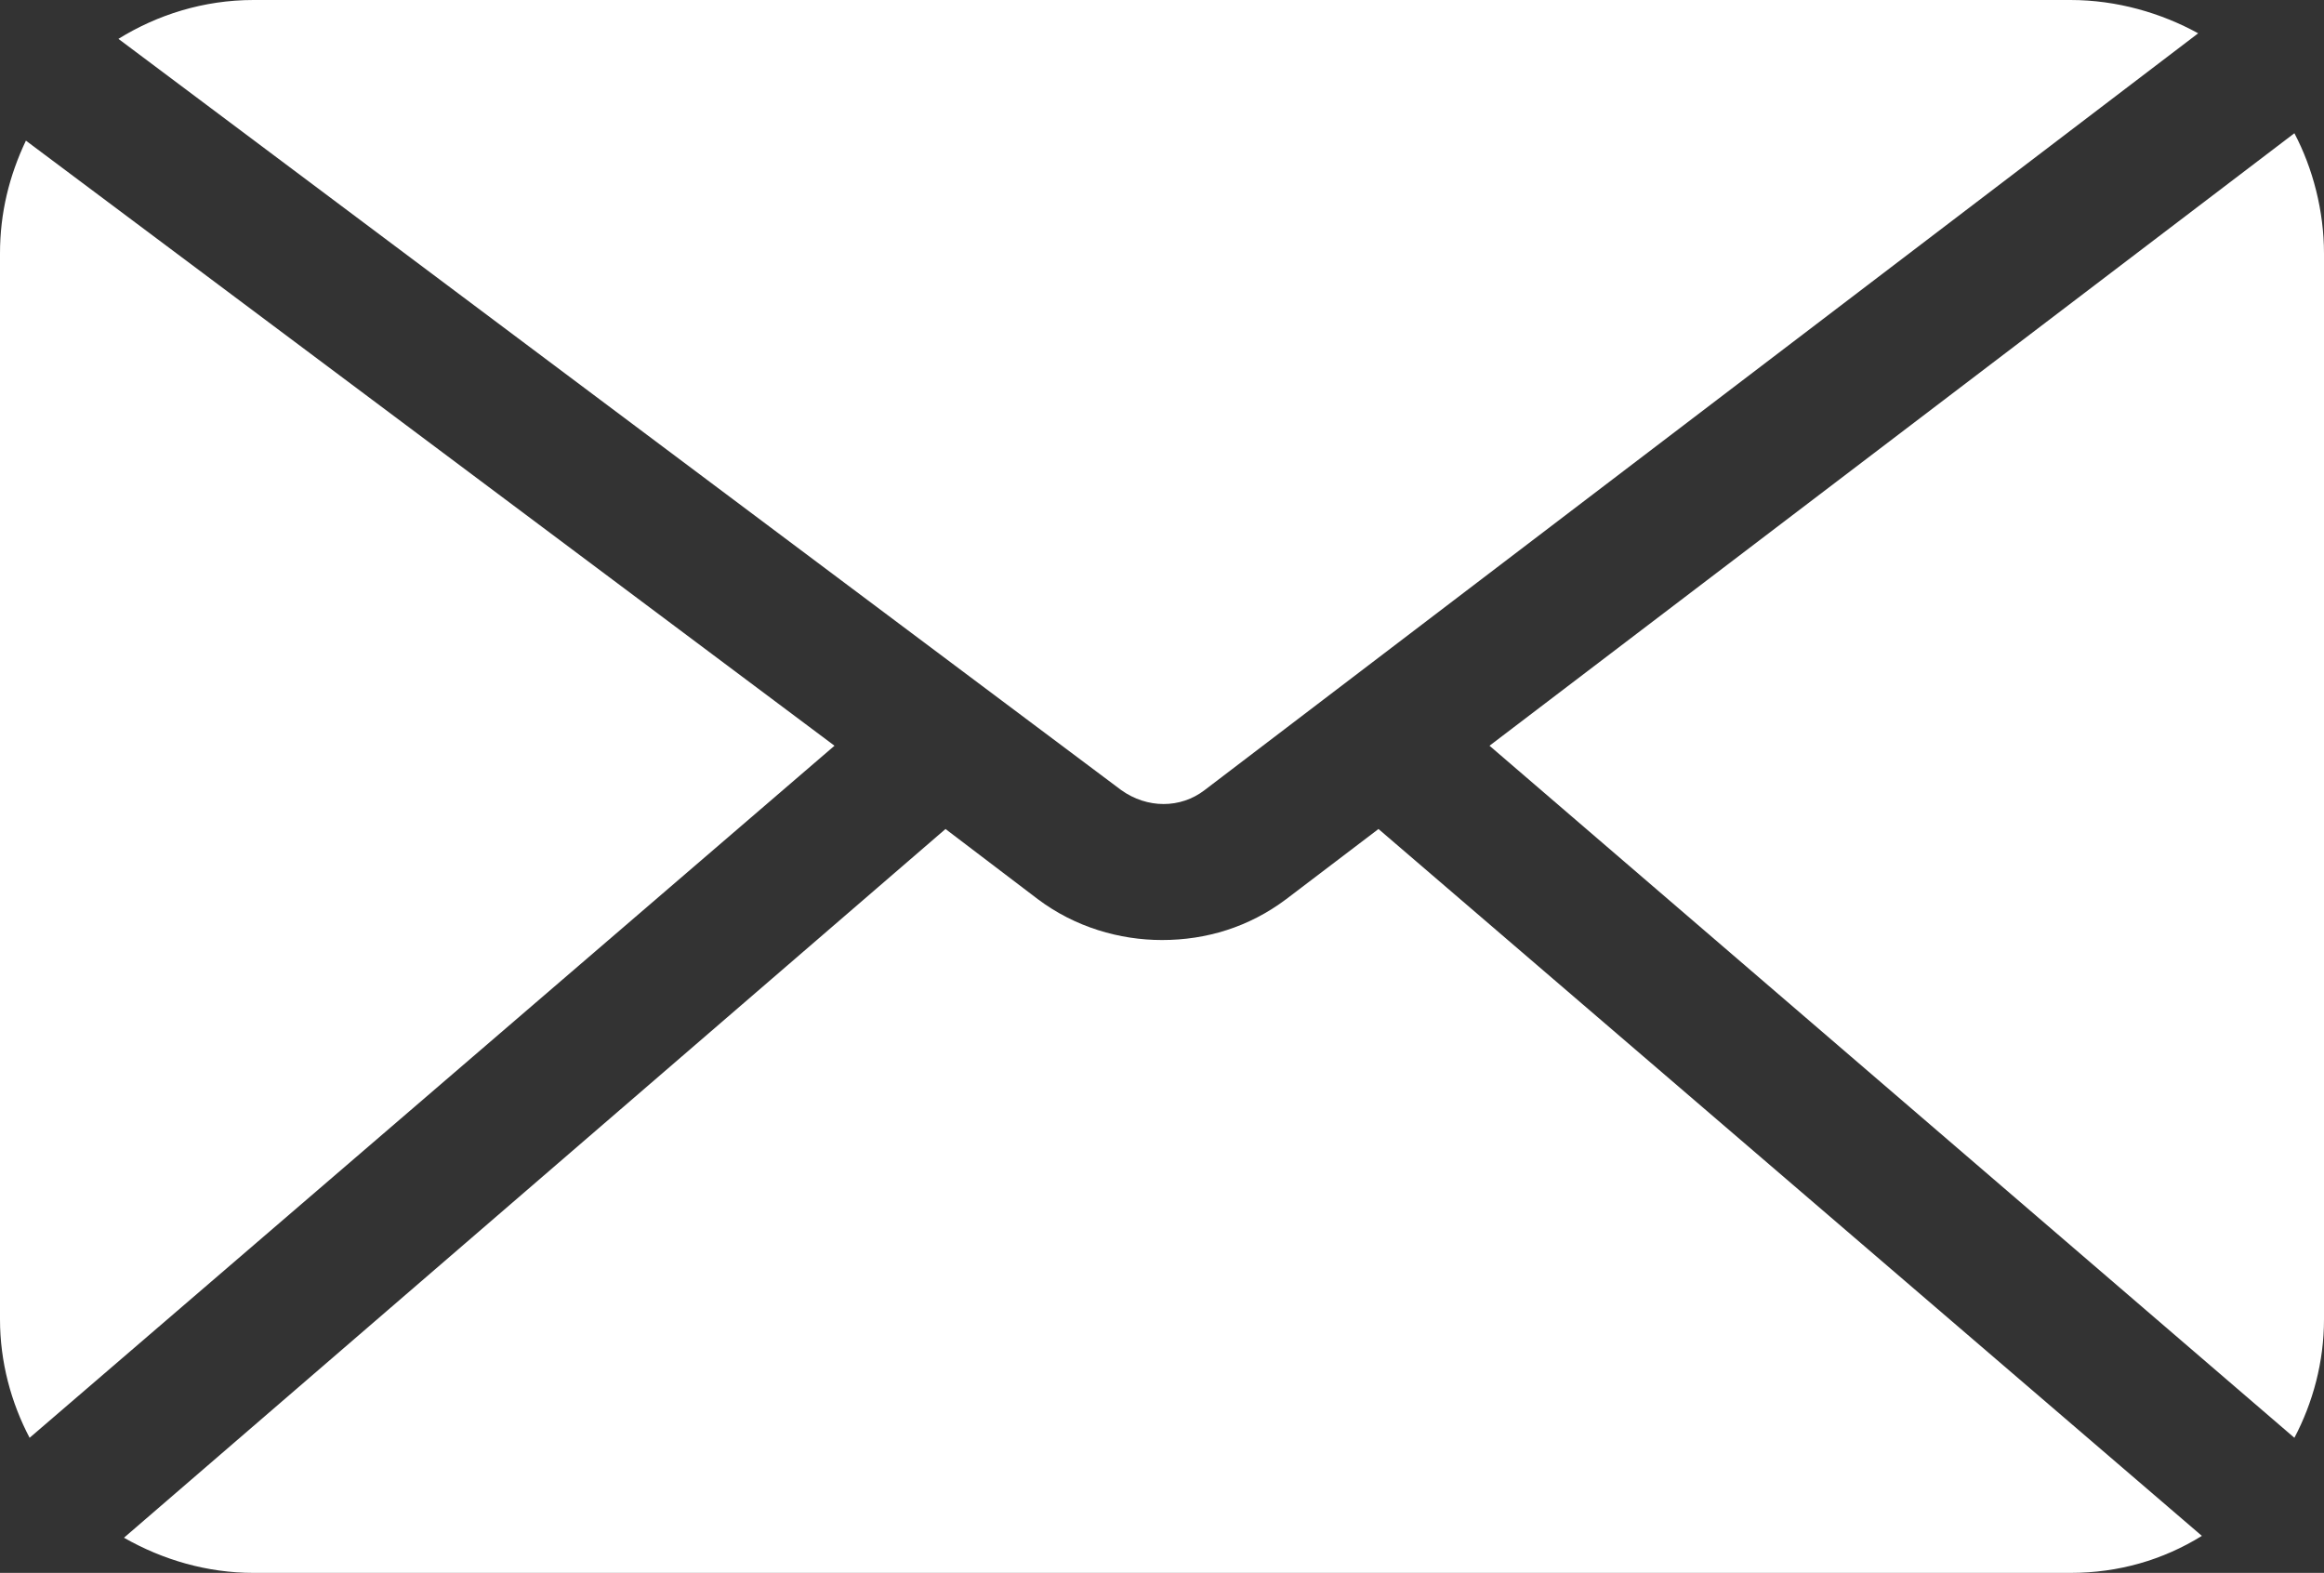
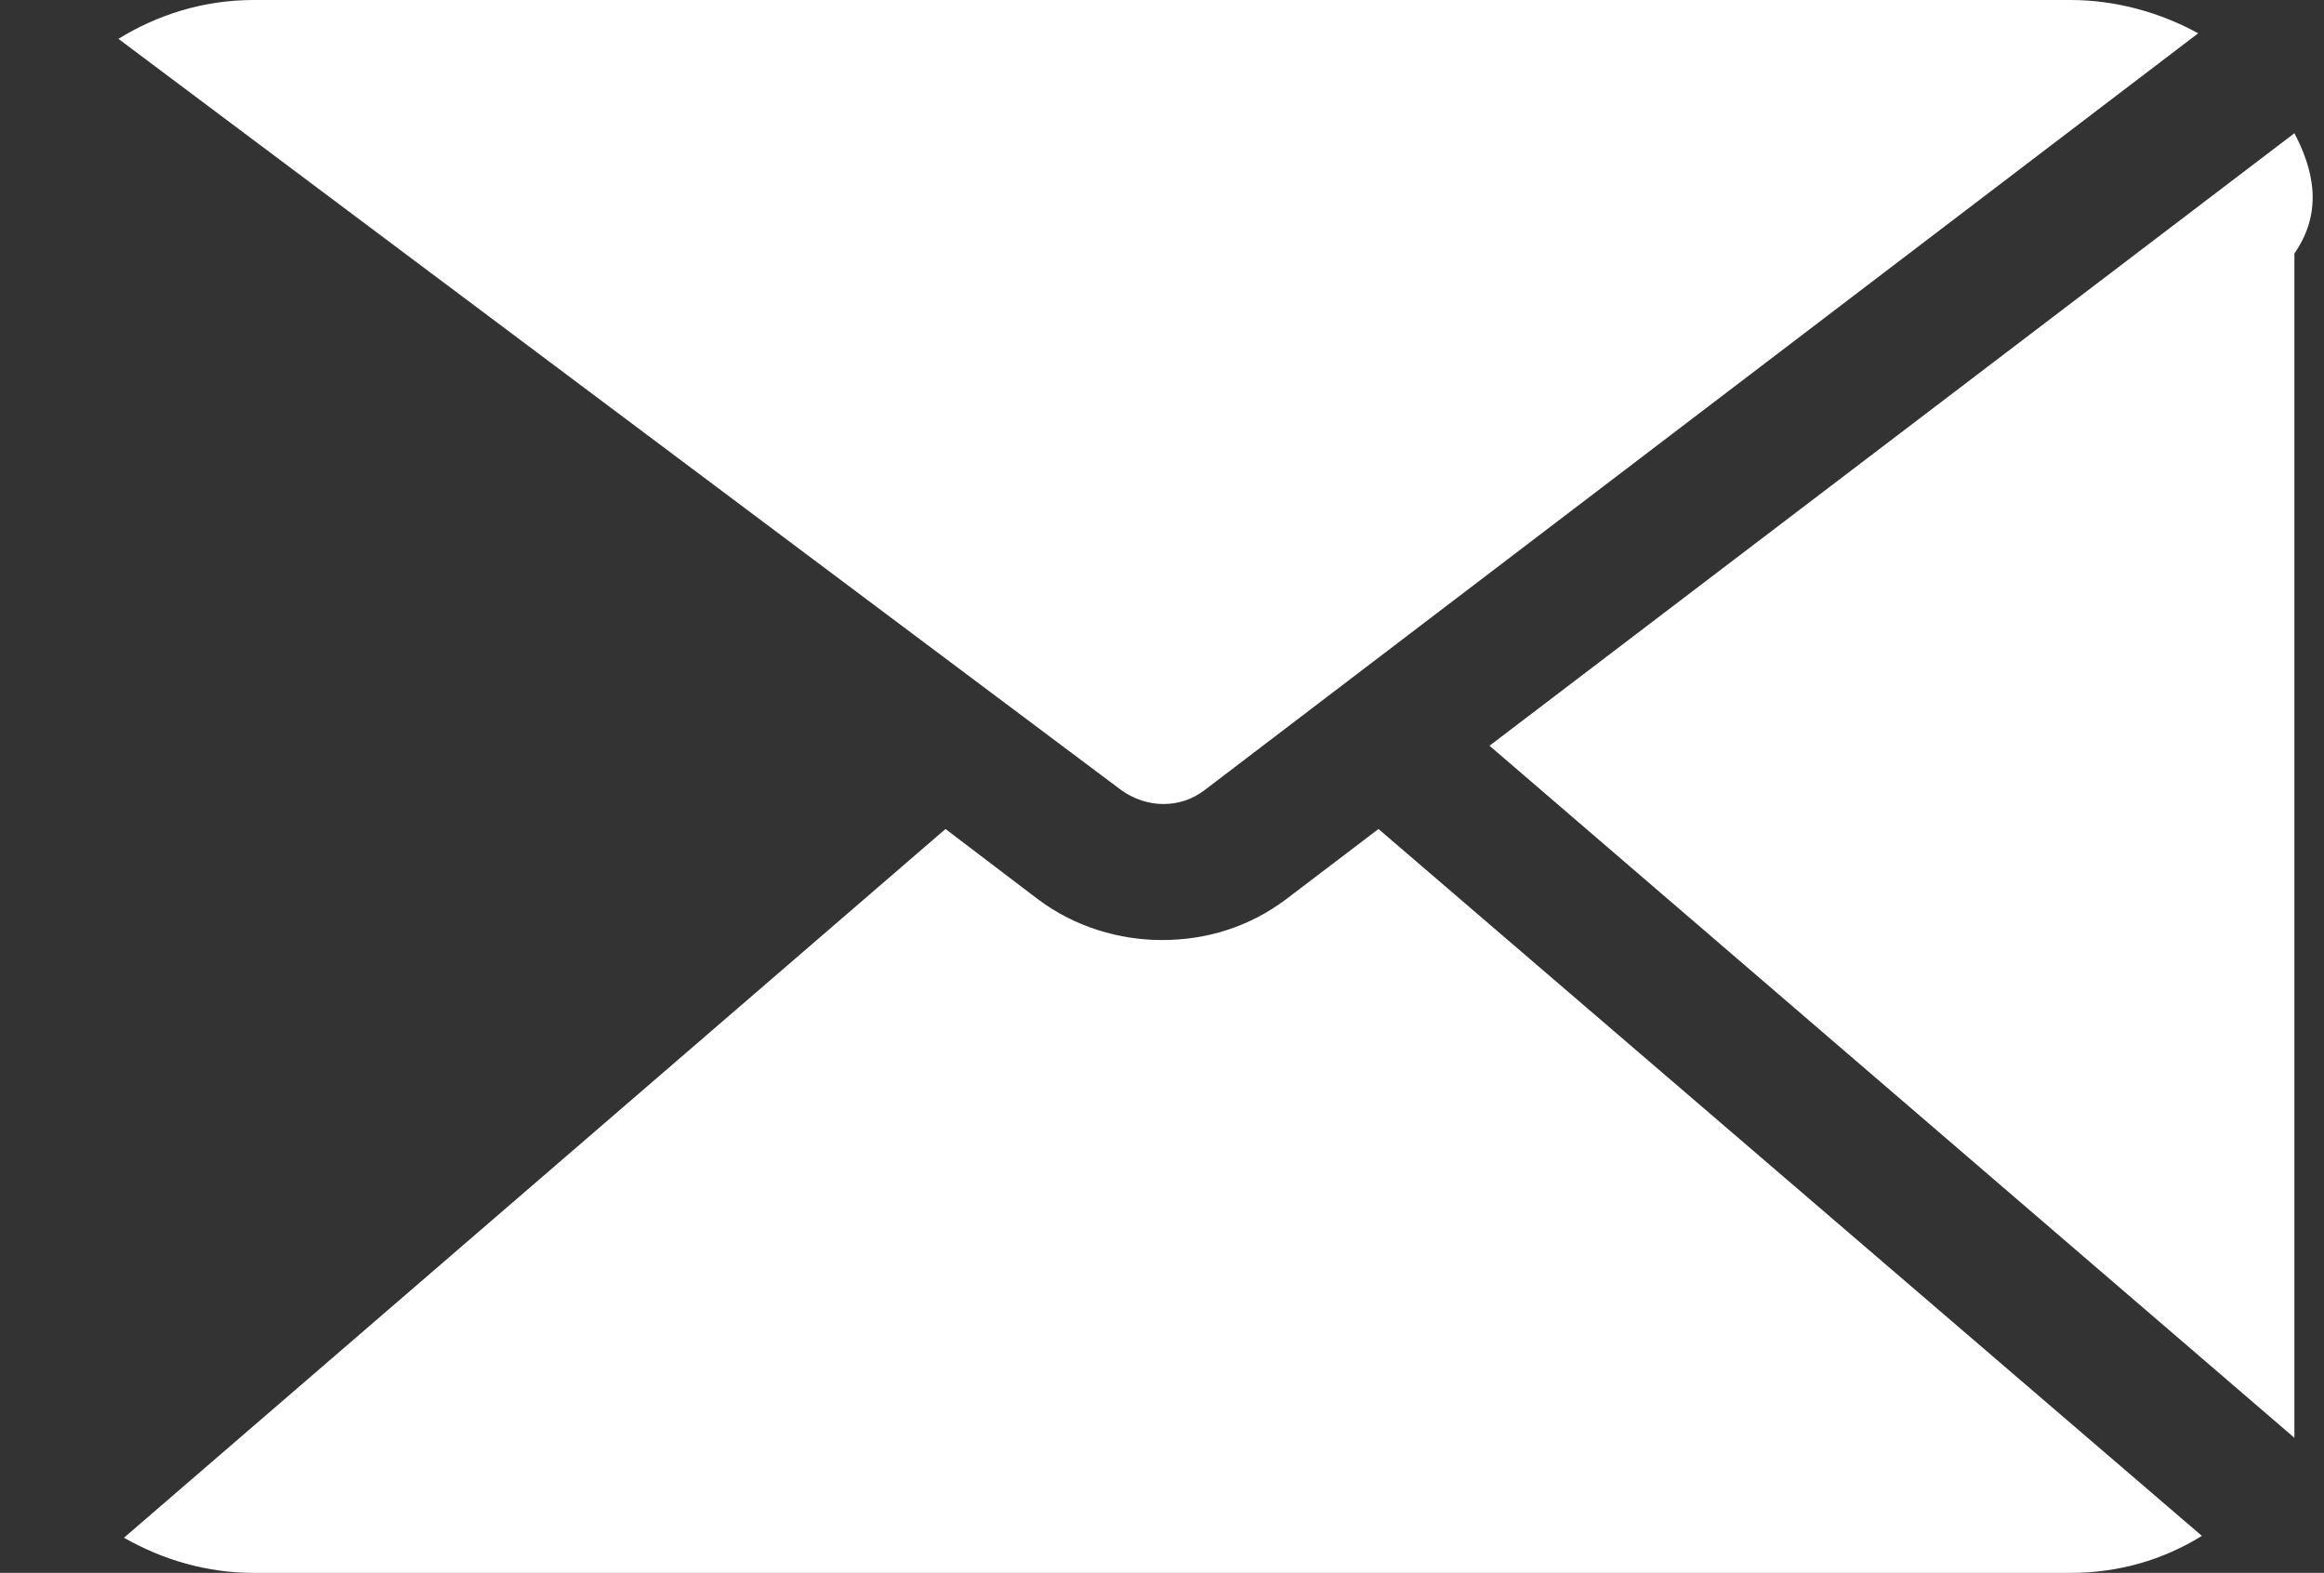
<svg xmlns="http://www.w3.org/2000/svg" version="1.1" id="Слой_1" x="0px" y="0px" width="125.6px" height="85px" viewBox="0 0 125.6 85" style="enable-background:new 0 0 125.6 85;" xml:space="preserve">
  <rect x="0" y="0" width="125.6" height="85" fill="#333333" stroke="none" />
  <g>
    <g>
      <g>
-         <path style="fill:#FFFFFF;" d="M124,7.2L80.5,40.3L124,77.7c1-1.9,1.6-4.1,1.6-6.4V13.7C125.6,11.4,125,9.1,124,7.2z" />
+         <path style="fill:#FFFFFF;" d="M124,7.2L80.5,40.3L124,77.7V13.7C125.6,11.4,125,9.1,124,7.2z" />
      </g>
    </g>
    <g>
      <g>
        <path style="fill:#FFFFFF;" d="M111.9,0H13.7C11,0,8.5,0.8,6.4,2.1l54.2,40.6c1.4,1,3.2,1,4.5,0l53.7-40.9     C116.8,0.7,114.4,0,111.9,0z" />
      </g>
    </g>
    <g>
      <g>
        <path style="fill:#FFFFFF;" d="M74.5,44.8l-5,3.8c-2,1.5-4.3,2.2-6.7,2.2c-2.3,0-4.7-0.7-6.7-2.2l0,0l-5-3.8L6.7,83.1     c2.1,1.2,4.5,1.9,7,1.9h98.2c2.6,0,5-0.7,7.1-2L74.5,44.8z" />
      </g>
    </g>
    <g>
      <g>
-         <path style="fill:#FFFFFF;" d="M1.4,7.6C0.5,9.5,0,11.5,0,13.7v57.6c0,2.3,0.6,4.5,1.6,6.4l43.5-37.4L1.4,7.6z" />
-       </g>
+         </g>
    </g>
  </g>
</svg>